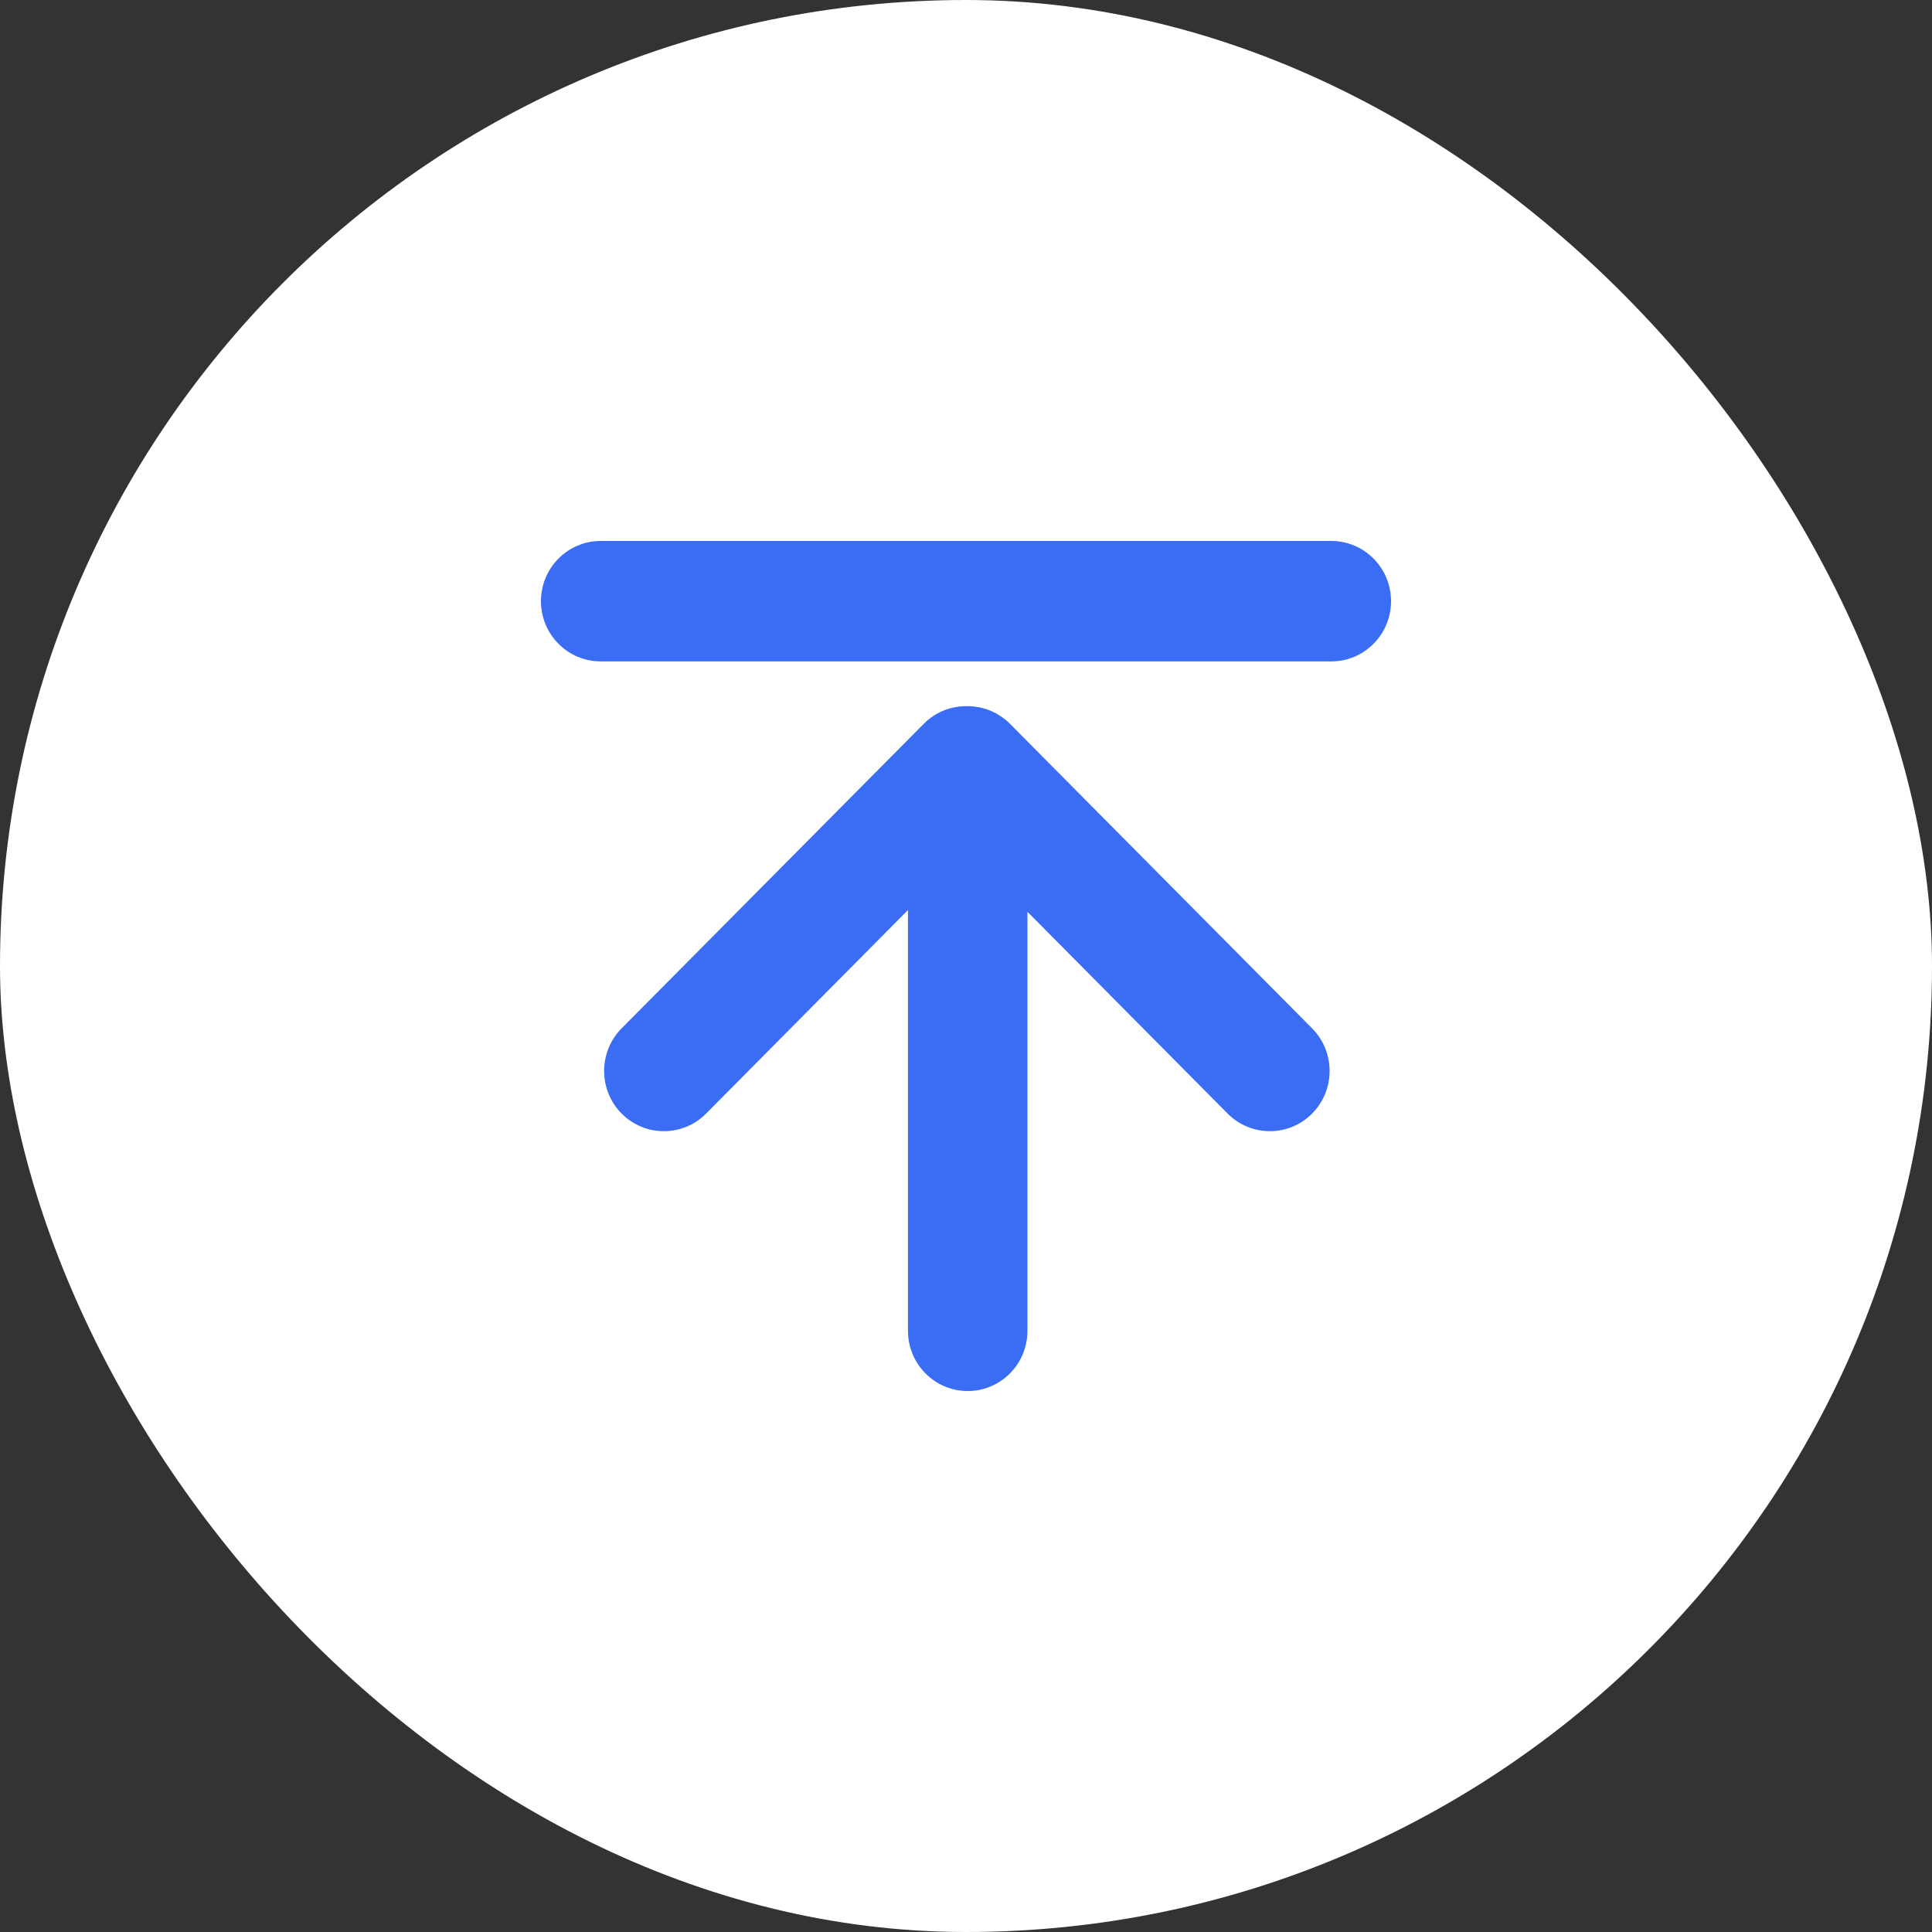
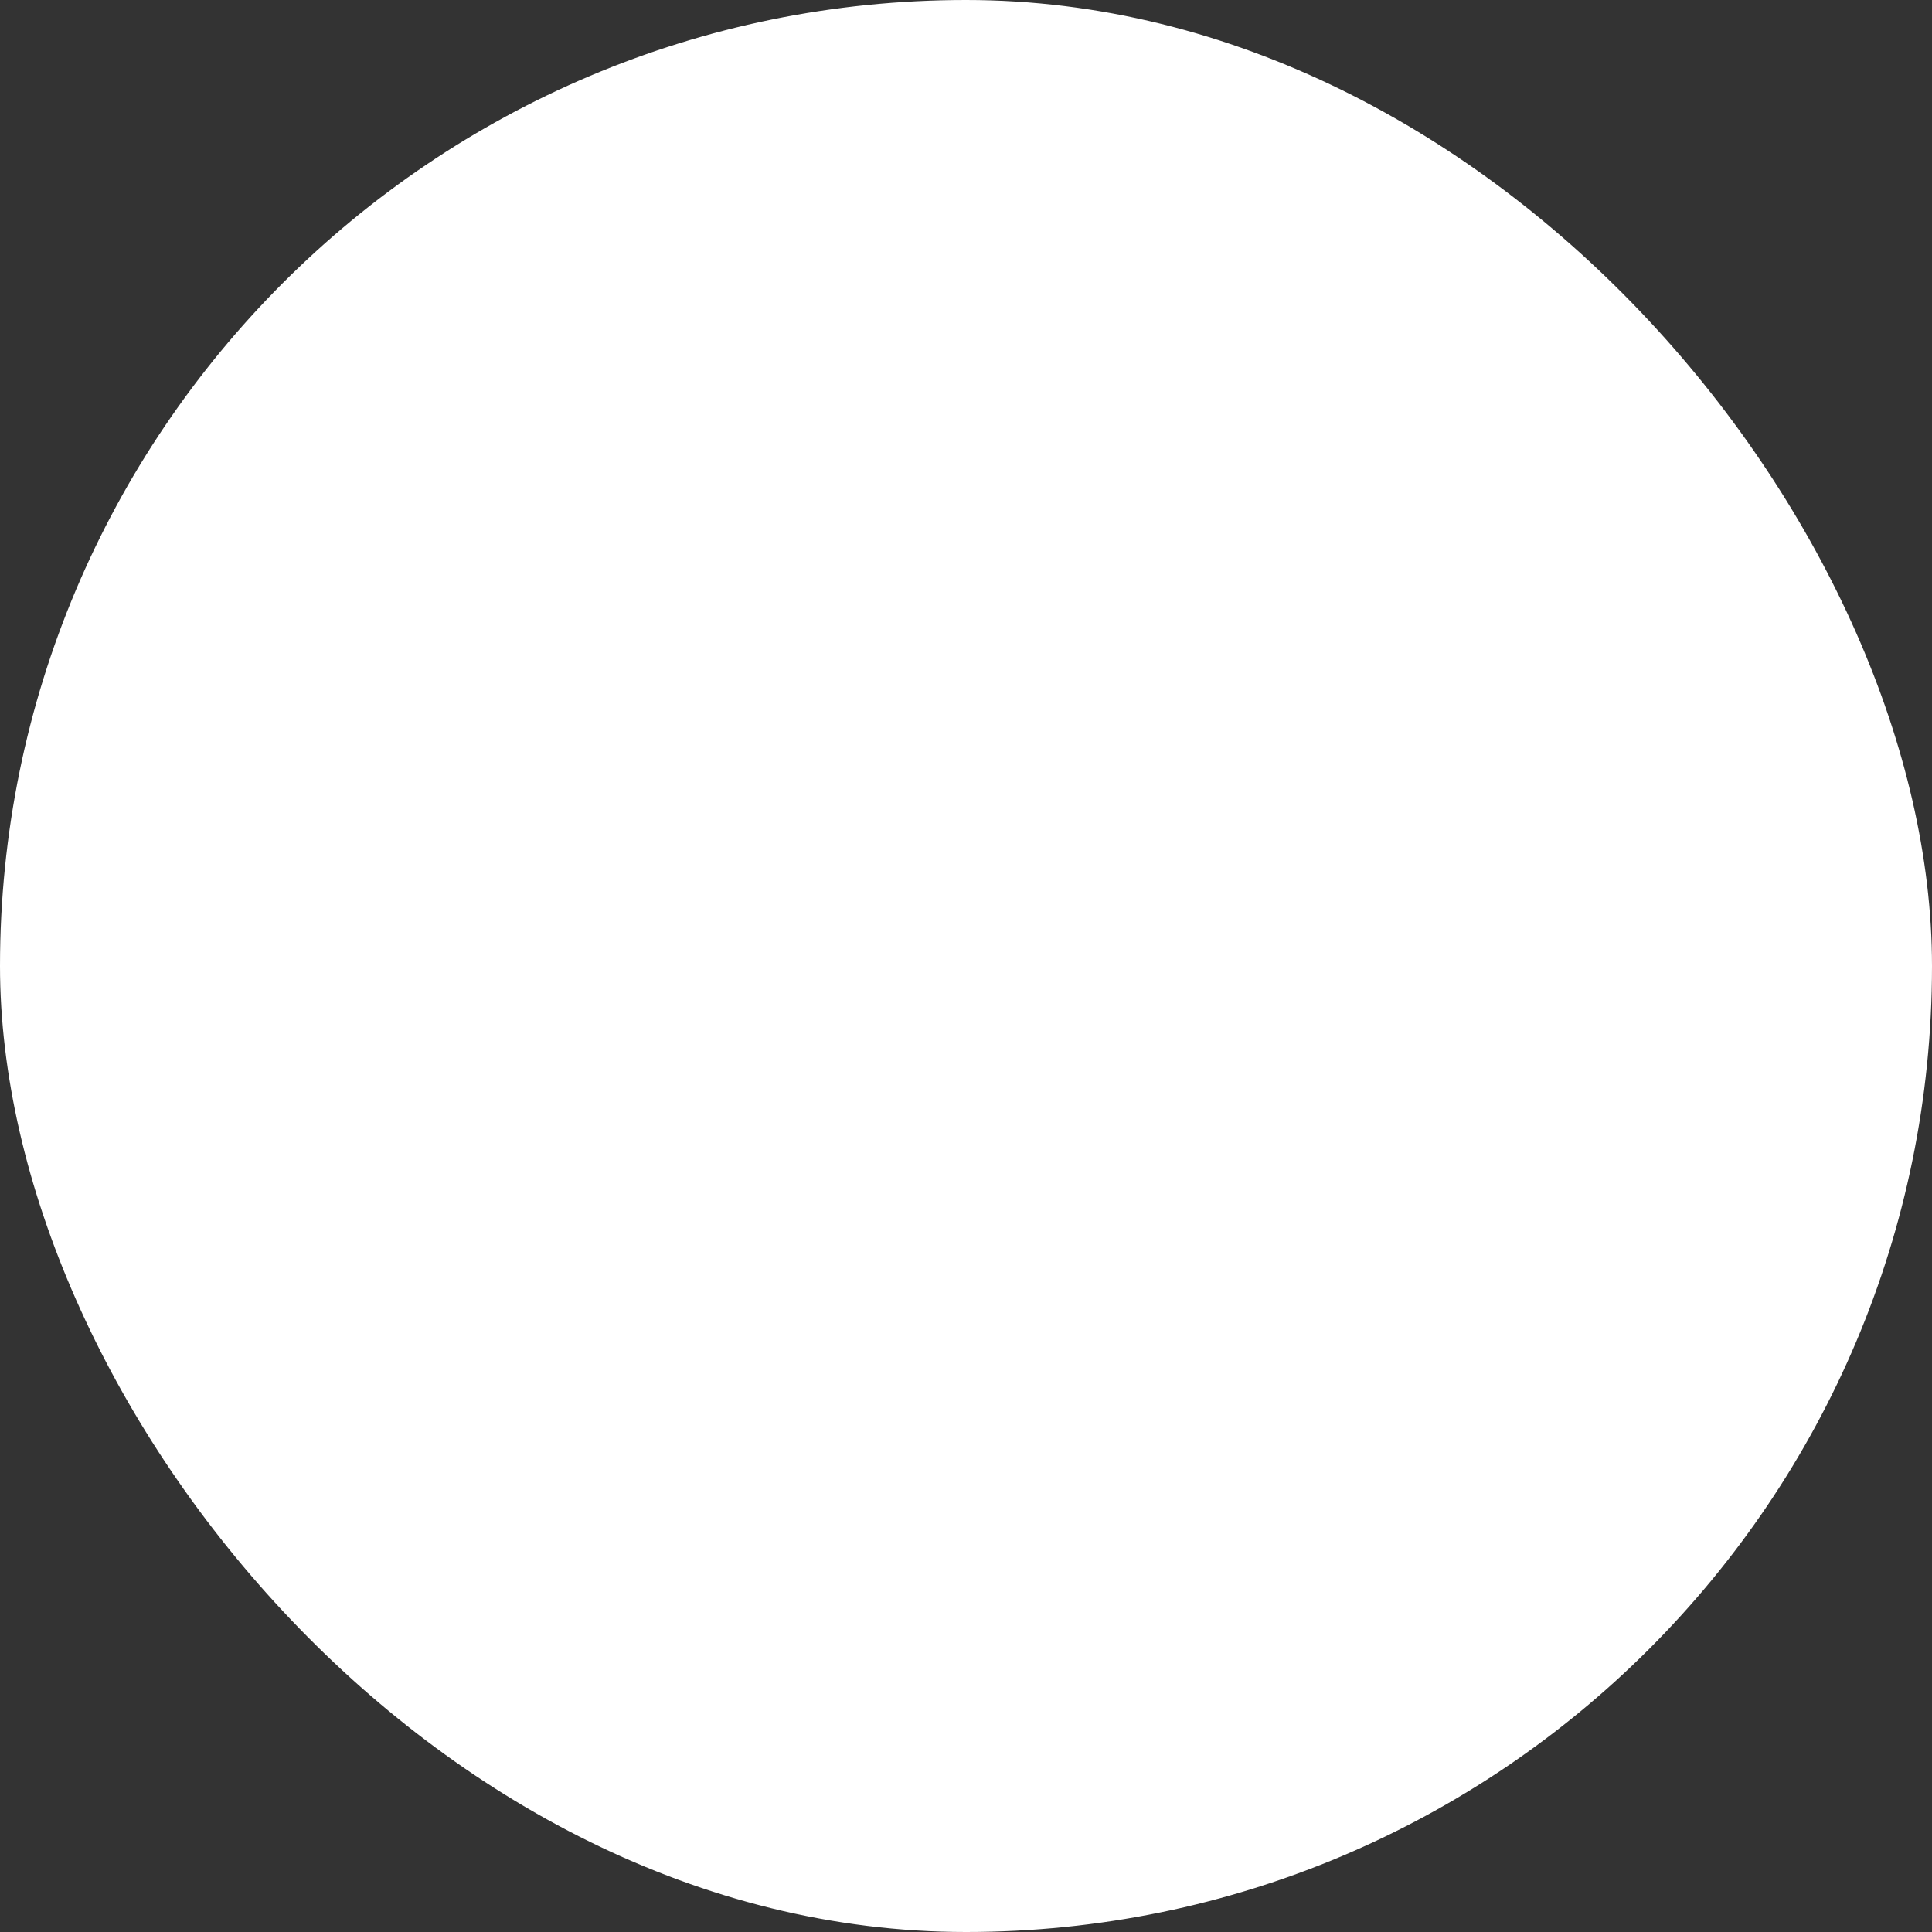
<svg xmlns="http://www.w3.org/2000/svg" width="50" height="50" viewBox="0 0 50 50" fill="none">
  <rect x="0" y="0" width="50" height="50" fill="#333333" stroke="none" />
  <g>
    <rect width="50" height="50" rx="25" fill="white" />
    <g>
-       <path fill-rule="evenodd" clip-rule="evenodd" d="M15.546 14H34.454C35.308 14 36 14.698 36 15.559C36 16.419 35.308 17.117 34.454 17.117H15.546C14.692 17.117 14 16.419 14 15.559C14 14.698 14.692 14 15.546 14ZM26.024 18.628C26.064 18.661 26.102 18.696 26.138 18.732H26.138L33.957 26.614C34.561 27.223 34.561 28.21 33.957 28.819C33.655 29.123 33.259 29.275 32.863 29.275C32.468 29.275 32.072 29.123 31.77 28.819L26.59 23.597V34.441C26.59 35.302 25.898 36 25.044 36C24.19 36 23.498 35.302 23.498 34.441V23.552L18.274 28.819C17.972 29.123 17.576 29.275 17.181 29.275C16.785 29.275 16.389 29.123 16.087 28.819C15.484 28.21 15.484 27.223 16.087 26.614L23.907 18.732C24.214 18.422 24.619 18.271 25.022 18.276C25.026 18.276 25.029 18.276 25.032 18.276C25.036 18.276 25.04 18.275 25.044 18.275H25.044C25.095 18.276 25.146 18.278 25.197 18.283C25.212 18.285 25.227 18.287 25.242 18.289C25.25 18.291 25.257 18.292 25.265 18.293C25.272 18.294 25.279 18.295 25.286 18.296C25.306 18.299 25.326 18.302 25.346 18.305C25.366 18.309 25.384 18.314 25.403 18.319C25.41 18.321 25.417 18.323 25.423 18.325C25.43 18.326 25.437 18.328 25.444 18.33C25.46 18.334 25.477 18.338 25.493 18.343C25.512 18.349 25.531 18.355 25.55 18.362C25.556 18.364 25.561 18.367 25.567 18.369C25.573 18.371 25.579 18.373 25.585 18.375C25.602 18.381 25.619 18.387 25.636 18.394C25.653 18.401 25.669 18.409 25.686 18.417C25.692 18.42 25.697 18.423 25.703 18.426C25.709 18.428 25.714 18.431 25.72 18.433C25.738 18.442 25.755 18.45 25.773 18.459C25.788 18.468 25.803 18.477 25.818 18.486C25.824 18.49 25.83 18.493 25.836 18.497C25.842 18.501 25.848 18.504 25.854 18.508C25.87 18.517 25.887 18.527 25.903 18.538C25.92 18.55 25.937 18.563 25.954 18.576C25.959 18.58 25.965 18.584 25.97 18.588C25.976 18.593 25.983 18.597 25.989 18.602C26.001 18.611 26.013 18.619 26.024 18.628Z" fill="#3B6CF4" />
-     </g>
+       </g>
  </g>
</svg>